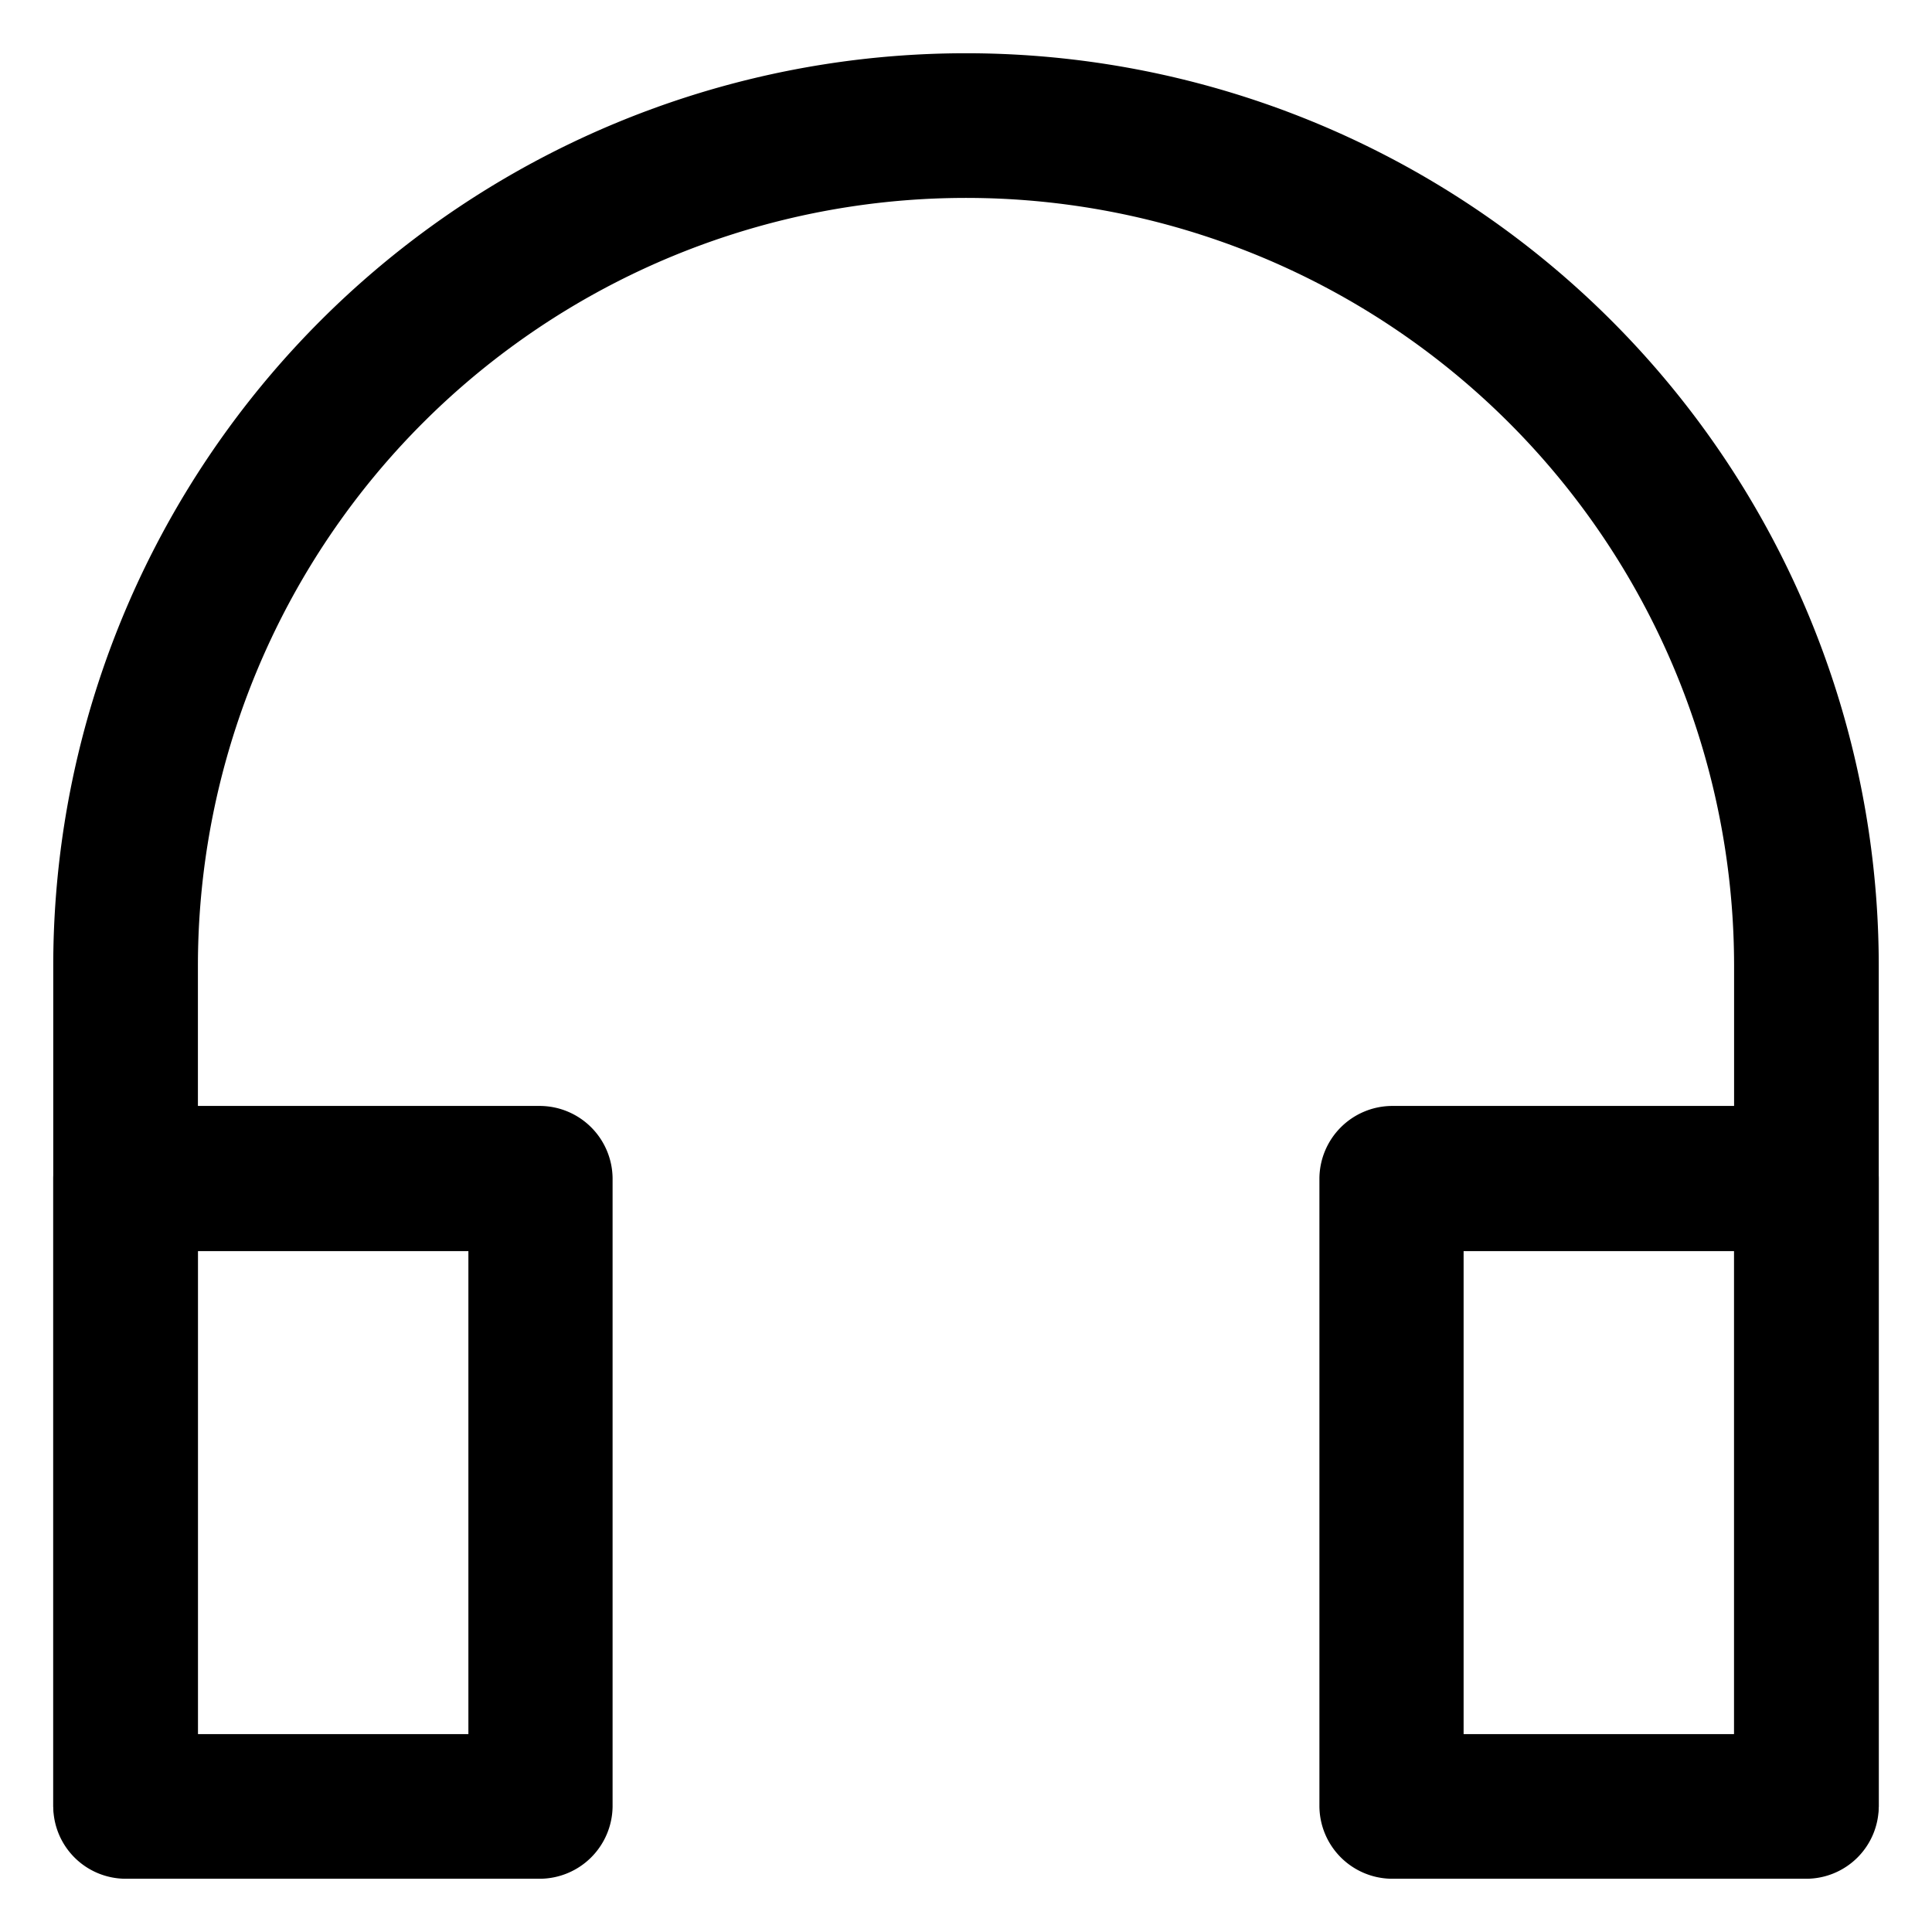
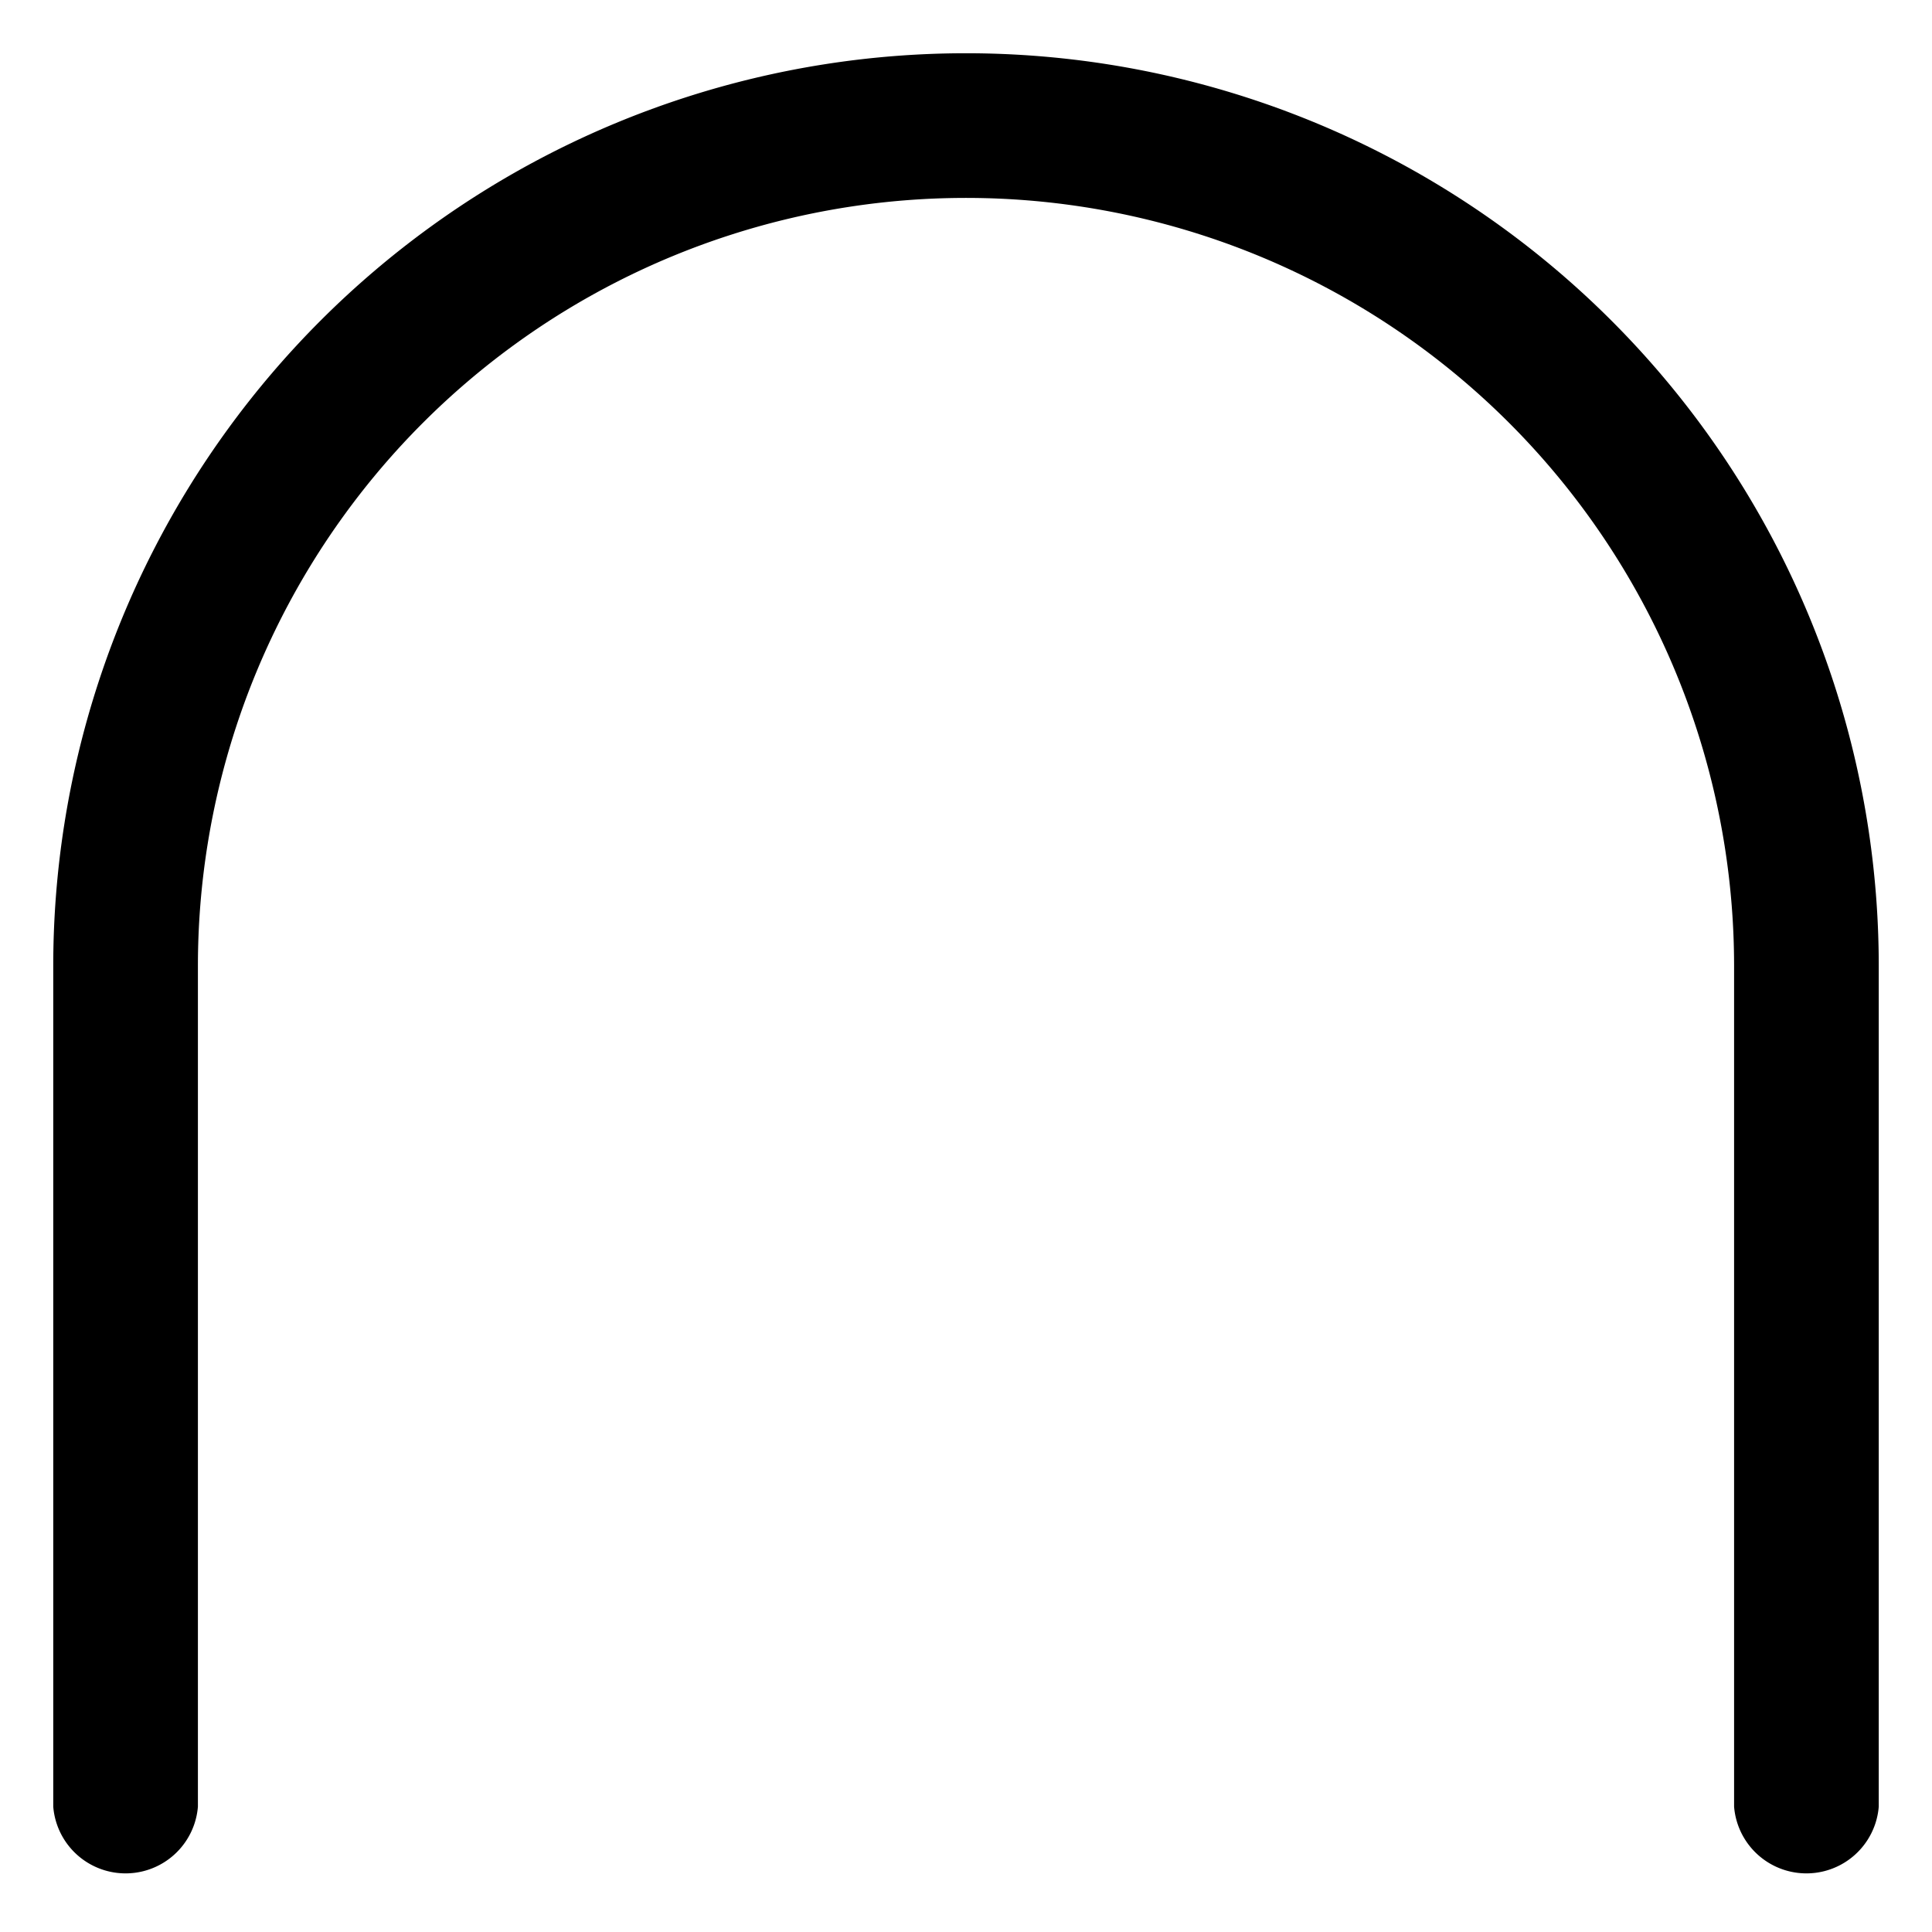
<svg xmlns="http://www.w3.org/2000/svg" id="3901d4a7-21ce-4ddc-93af-fb73fd83abee" data-name="图层 1" viewBox="0 0 41 41">
  <title>s02</title>
  <path d="M4.2,38.34a1.54,1.54,0,0,1-3.07,0V20.5a19.37,19.37,0,0,1,38.74,0V38.34a1.54,1.54,0,0,1-3.07,0V20.5a16.3,16.3,0,0,0-32.6,0Z" />
-   <path d="M4.2,26.55V36.8H9.94V26.55ZM2.66,23.47h8.82A1.55,1.55,0,0,1,13,25V38.34a1.55,1.55,0,0,1-1.54,1.53H2.66a1.54,1.54,0,0,1-1.53-1.53V25A1.55,1.55,0,0,1,2.66,23.47Zm28.4,3.08V36.8H36.8V26.55Zm-1.54-3.08h8.81A1.55,1.55,0,0,1,39.87,25V38.34a1.54,1.54,0,0,1-1.54,1.53H29.52A1.55,1.55,0,0,1,28,38.34V25A1.55,1.55,0,0,1,29.52,23.47Z" />
</svg>